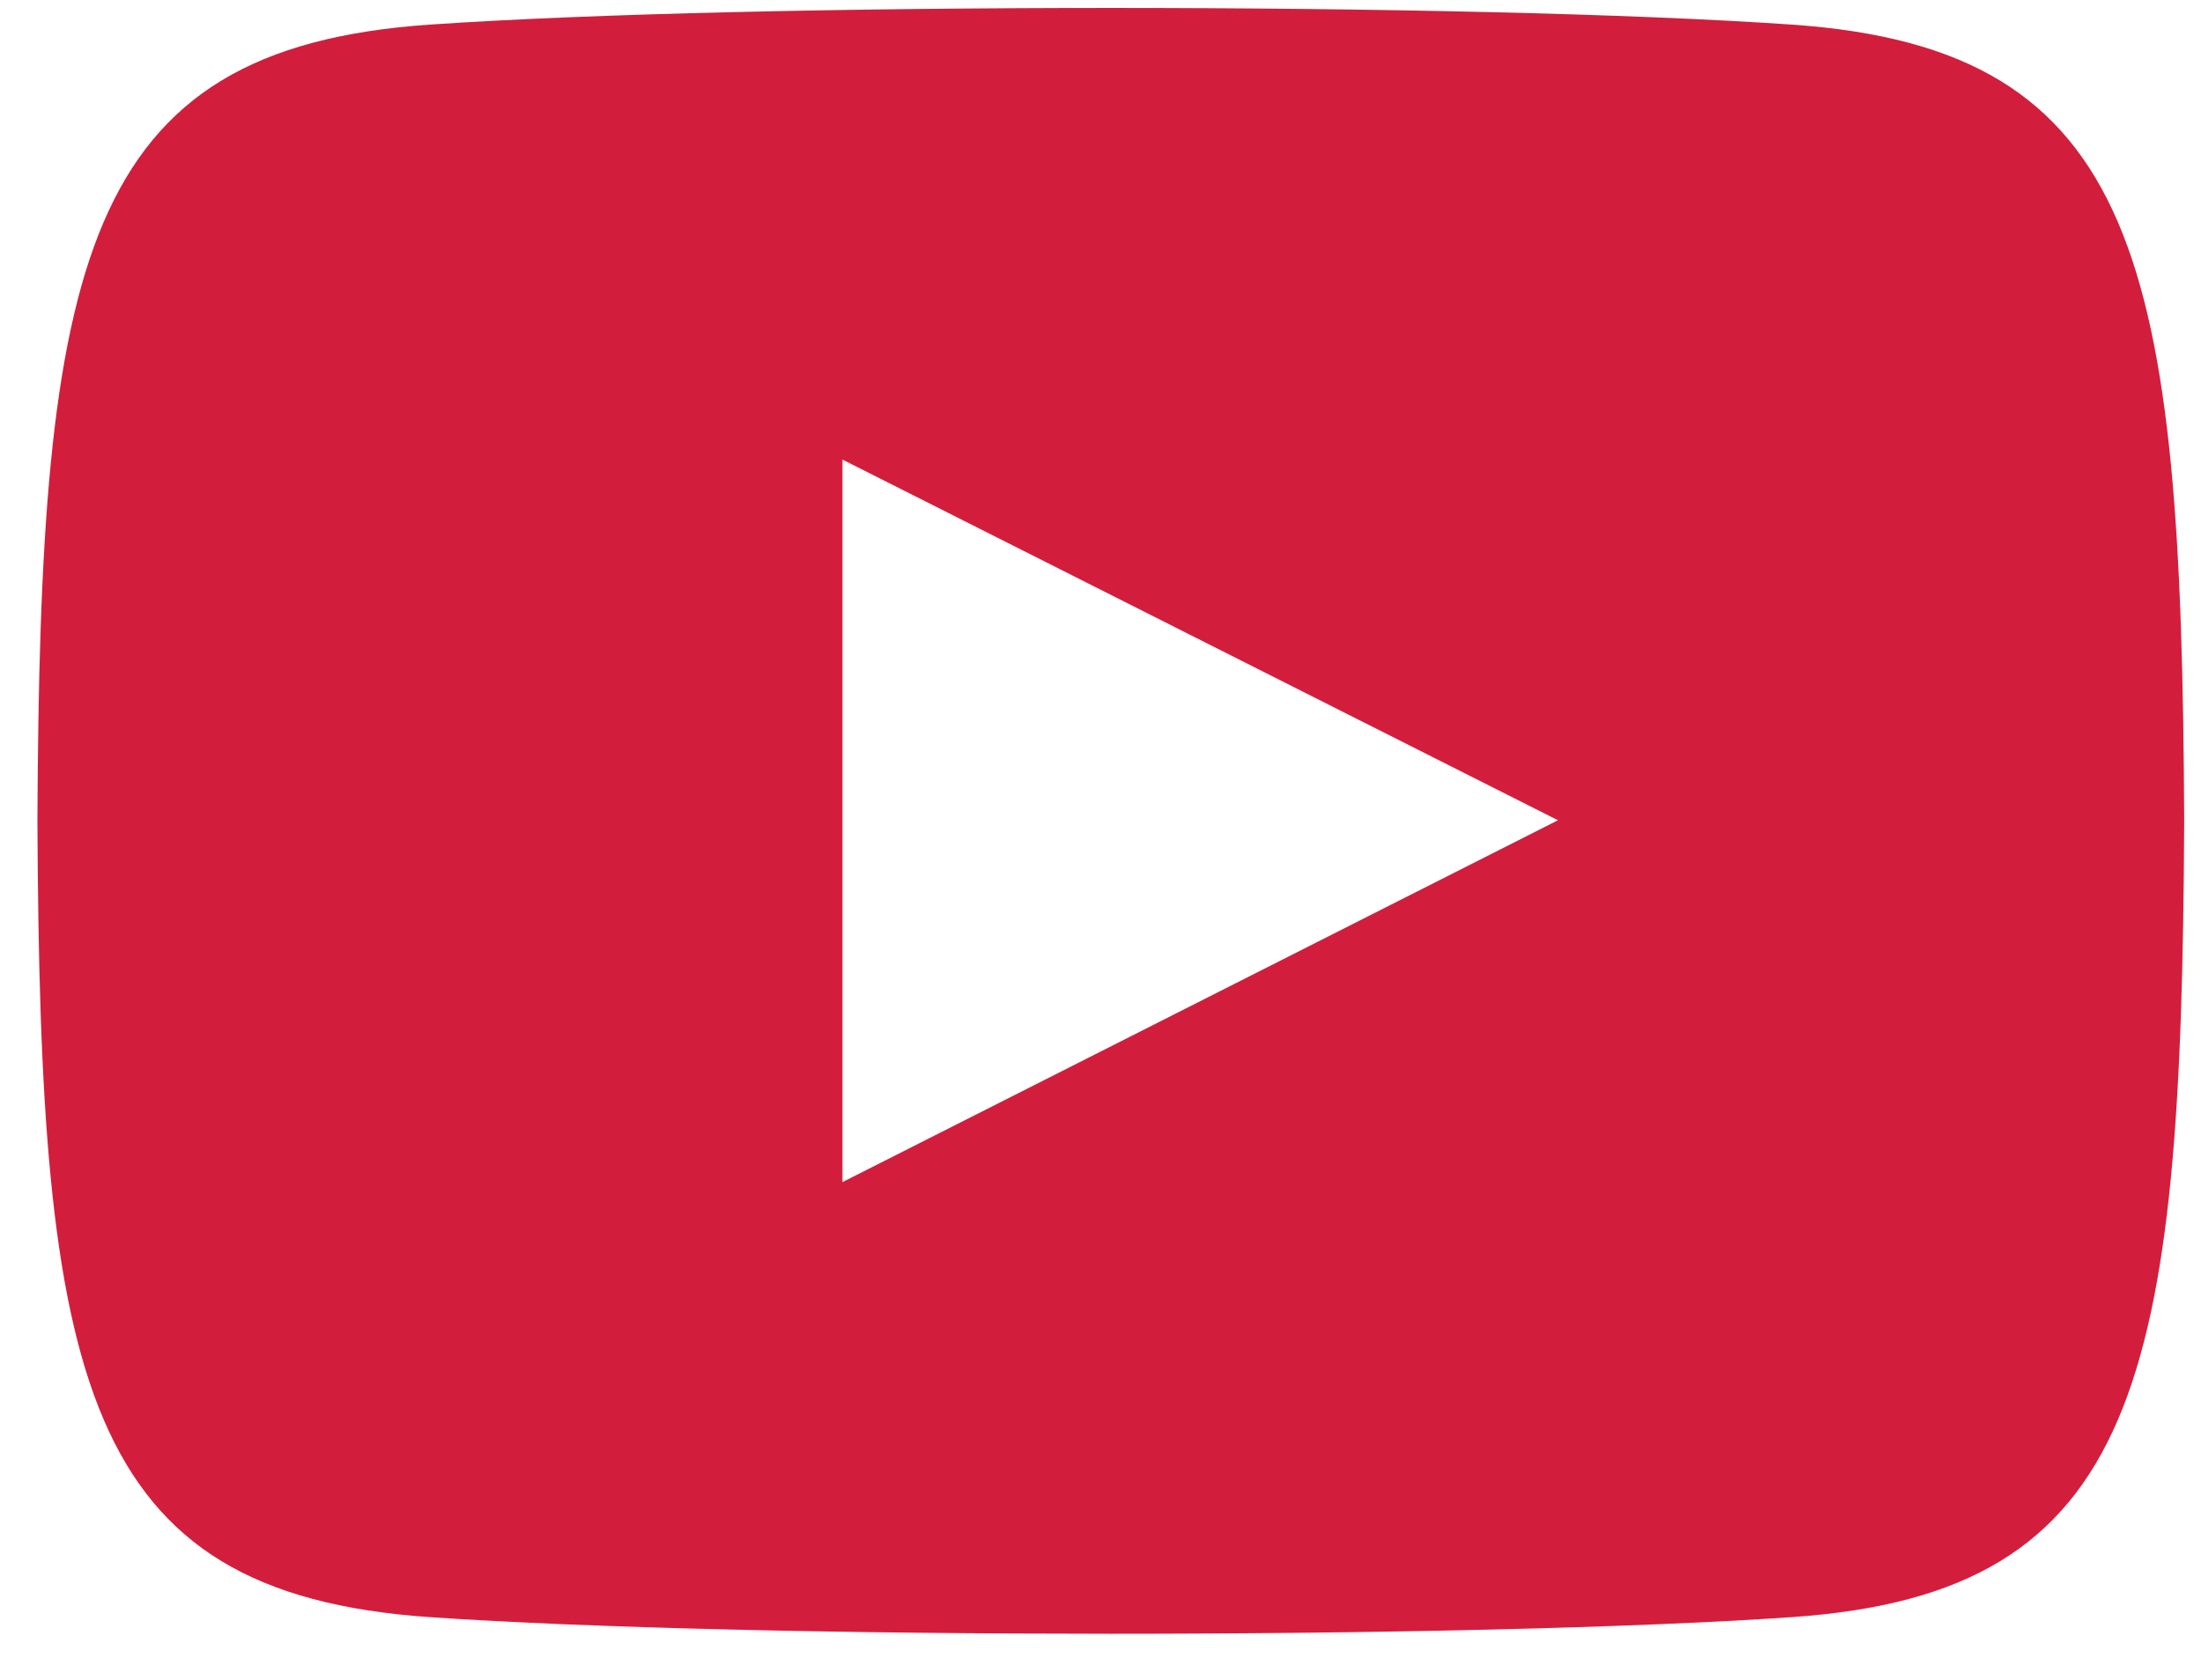
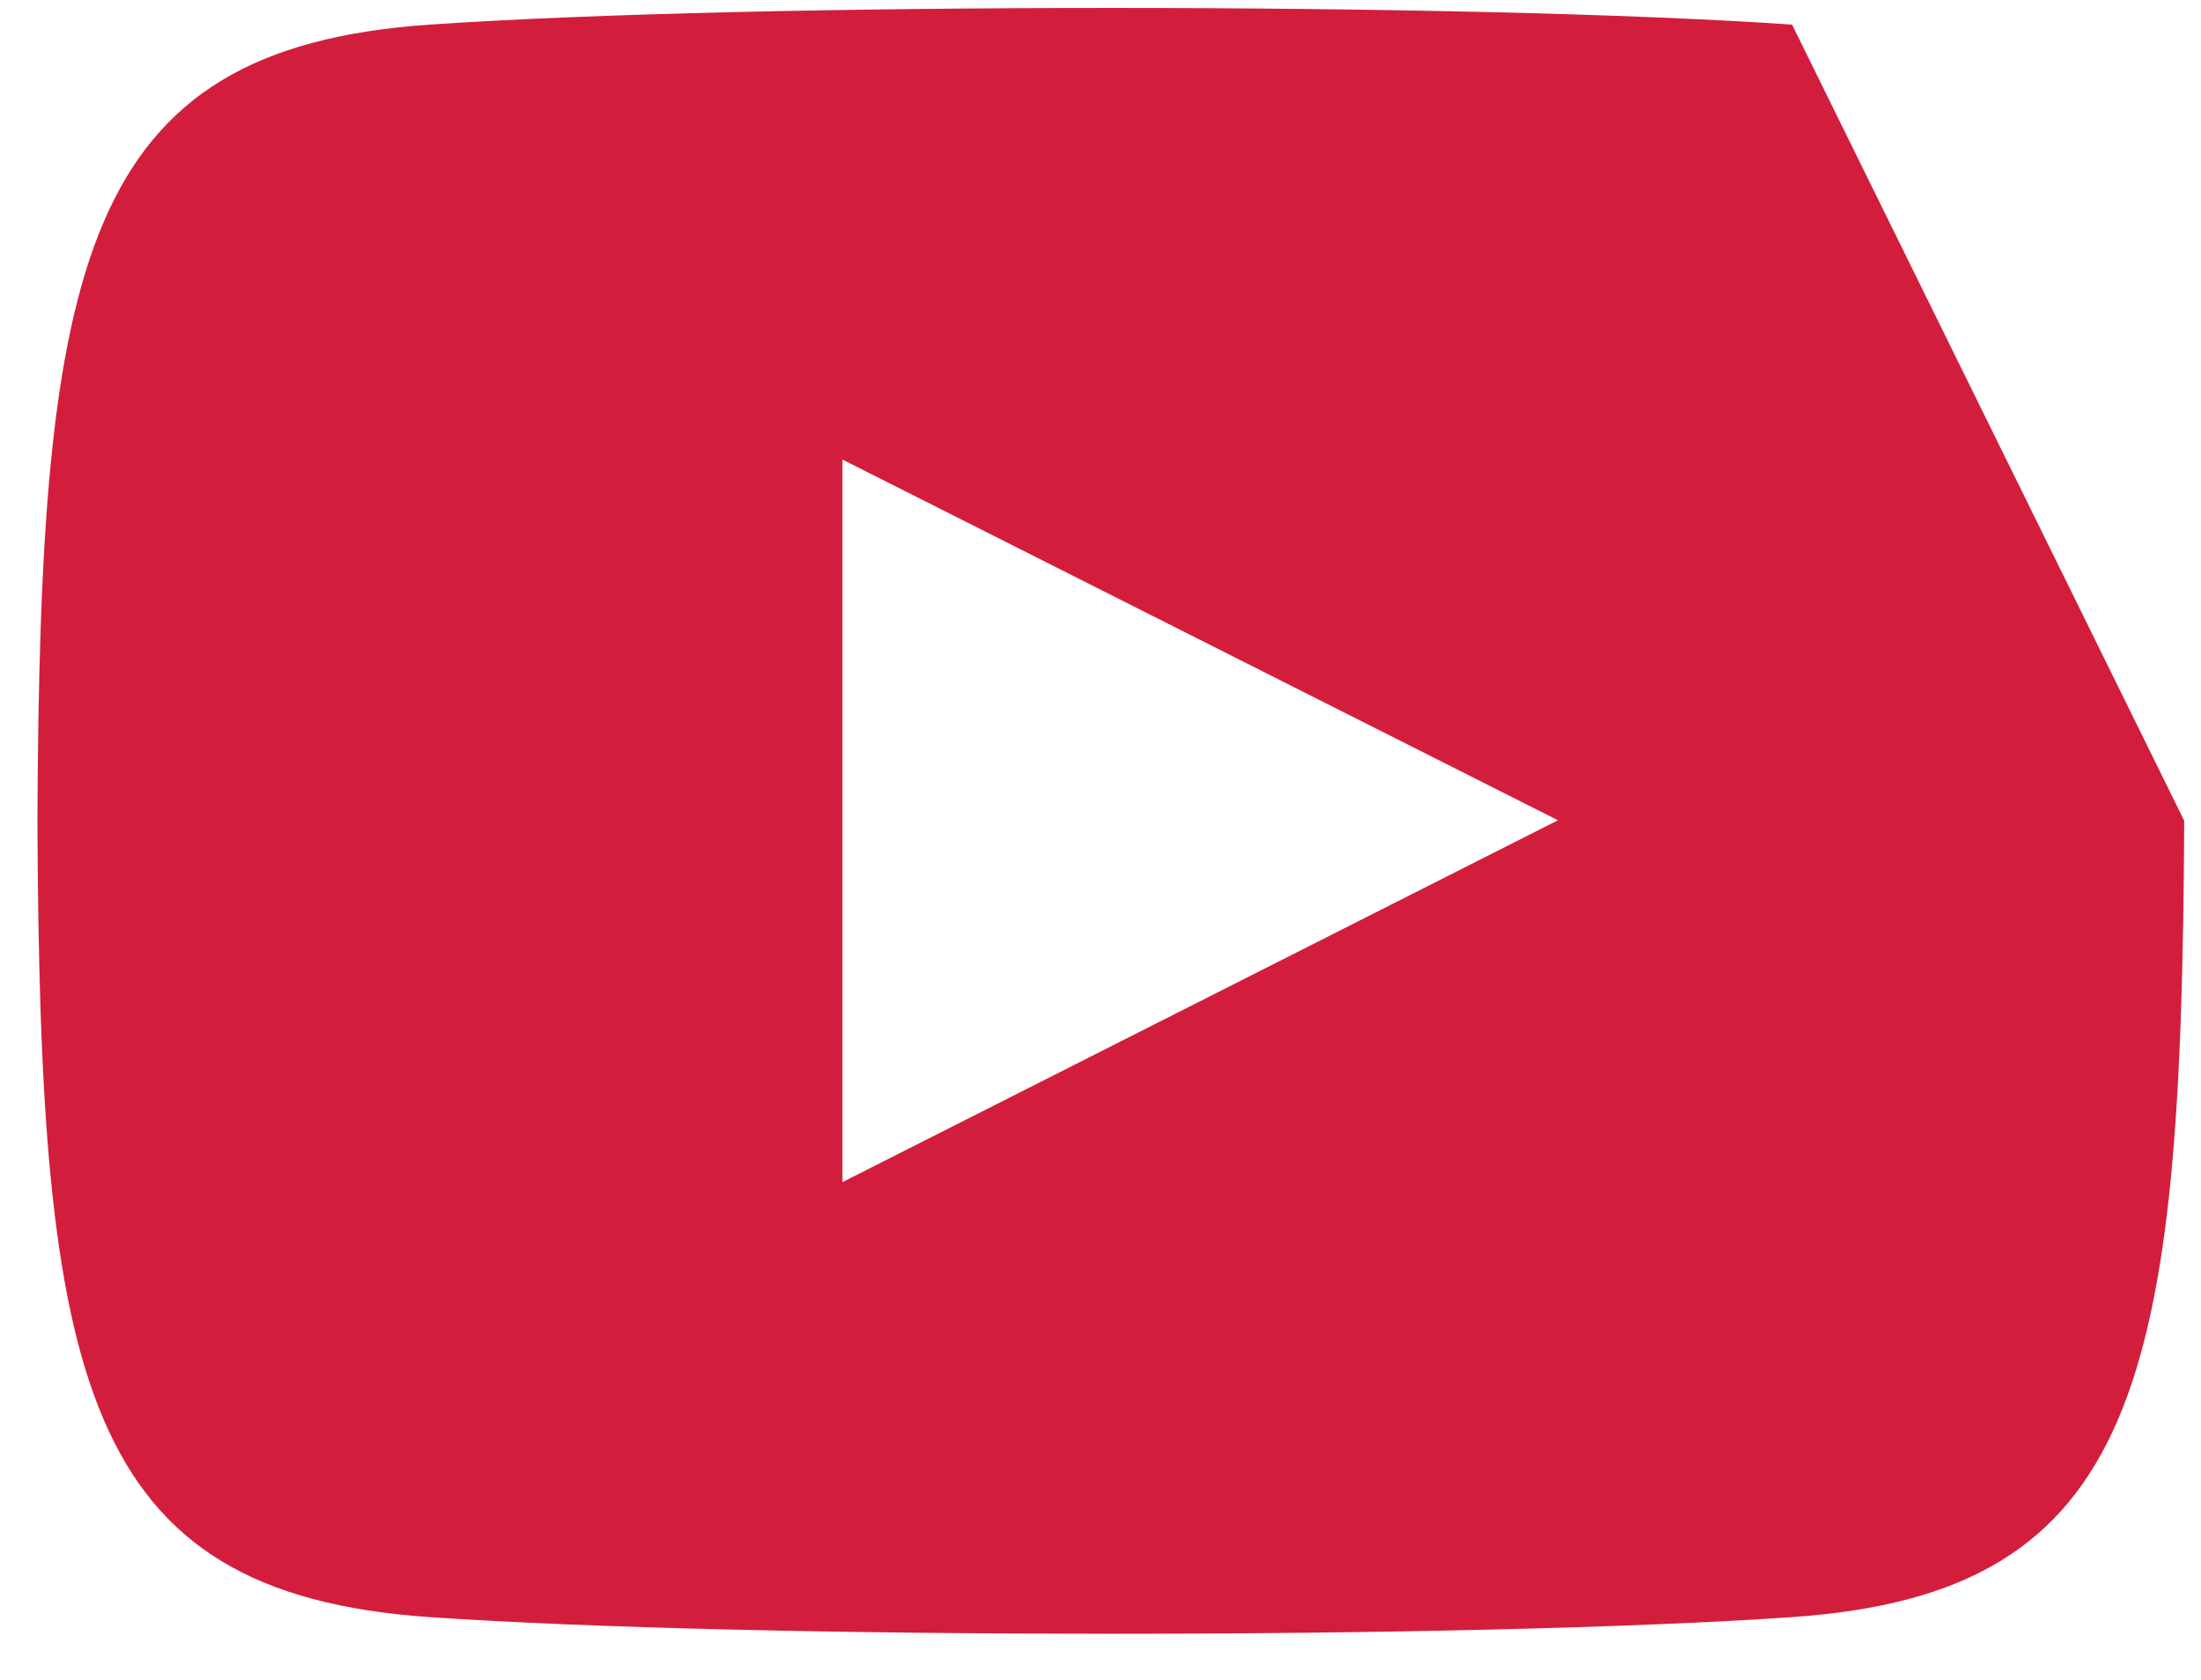
<svg xmlns="http://www.w3.org/2000/svg" width="38" height="29" viewBox="0 0 38 29">
-   <path d="M30.94.425C25.372.04 12.974.042 7.417.425 1.398.839.69 4.51.646 14.17c.044 9.644.747 13.332 6.772 13.746 5.56.383 17.955.384 23.52 0 6.019-.413 6.728-4.085 6.772-13.746C37.666 4.527 36.962.84 30.938.425h.001zm-16.396 19.98V7.933l12.354 6.227-12.354 6.247z" fill="#d21e3c" fill-rule="evenodd" />
+   <path d="M30.94.425C25.372.04 12.974.042 7.417.425 1.398.839.69 4.51.646 14.17c.044 9.644.747 13.332 6.772 13.746 5.56.383 17.955.384 23.52 0 6.019-.413 6.728-4.085 6.772-13.746h.001zm-16.396 19.98V7.933l12.354 6.227-12.354 6.247z" fill="#d21e3c" fill-rule="evenodd" />
</svg>